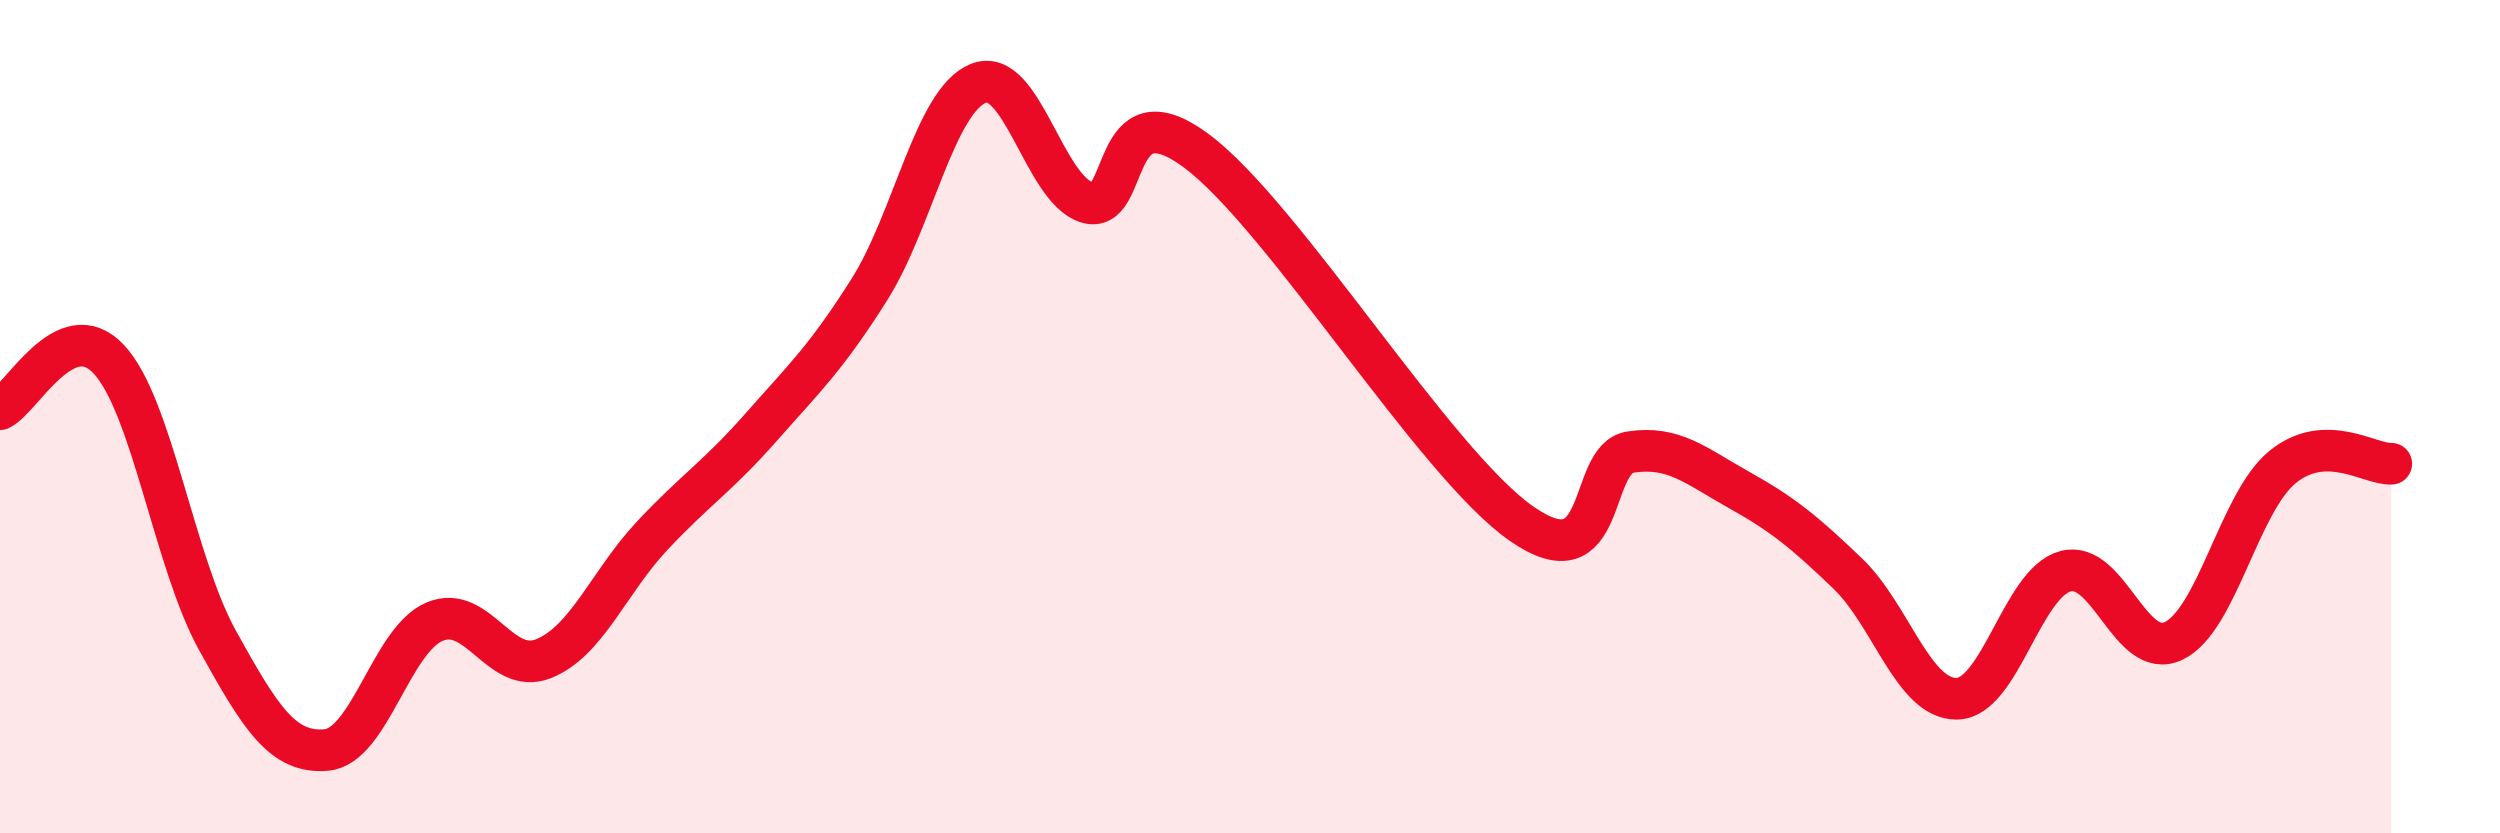
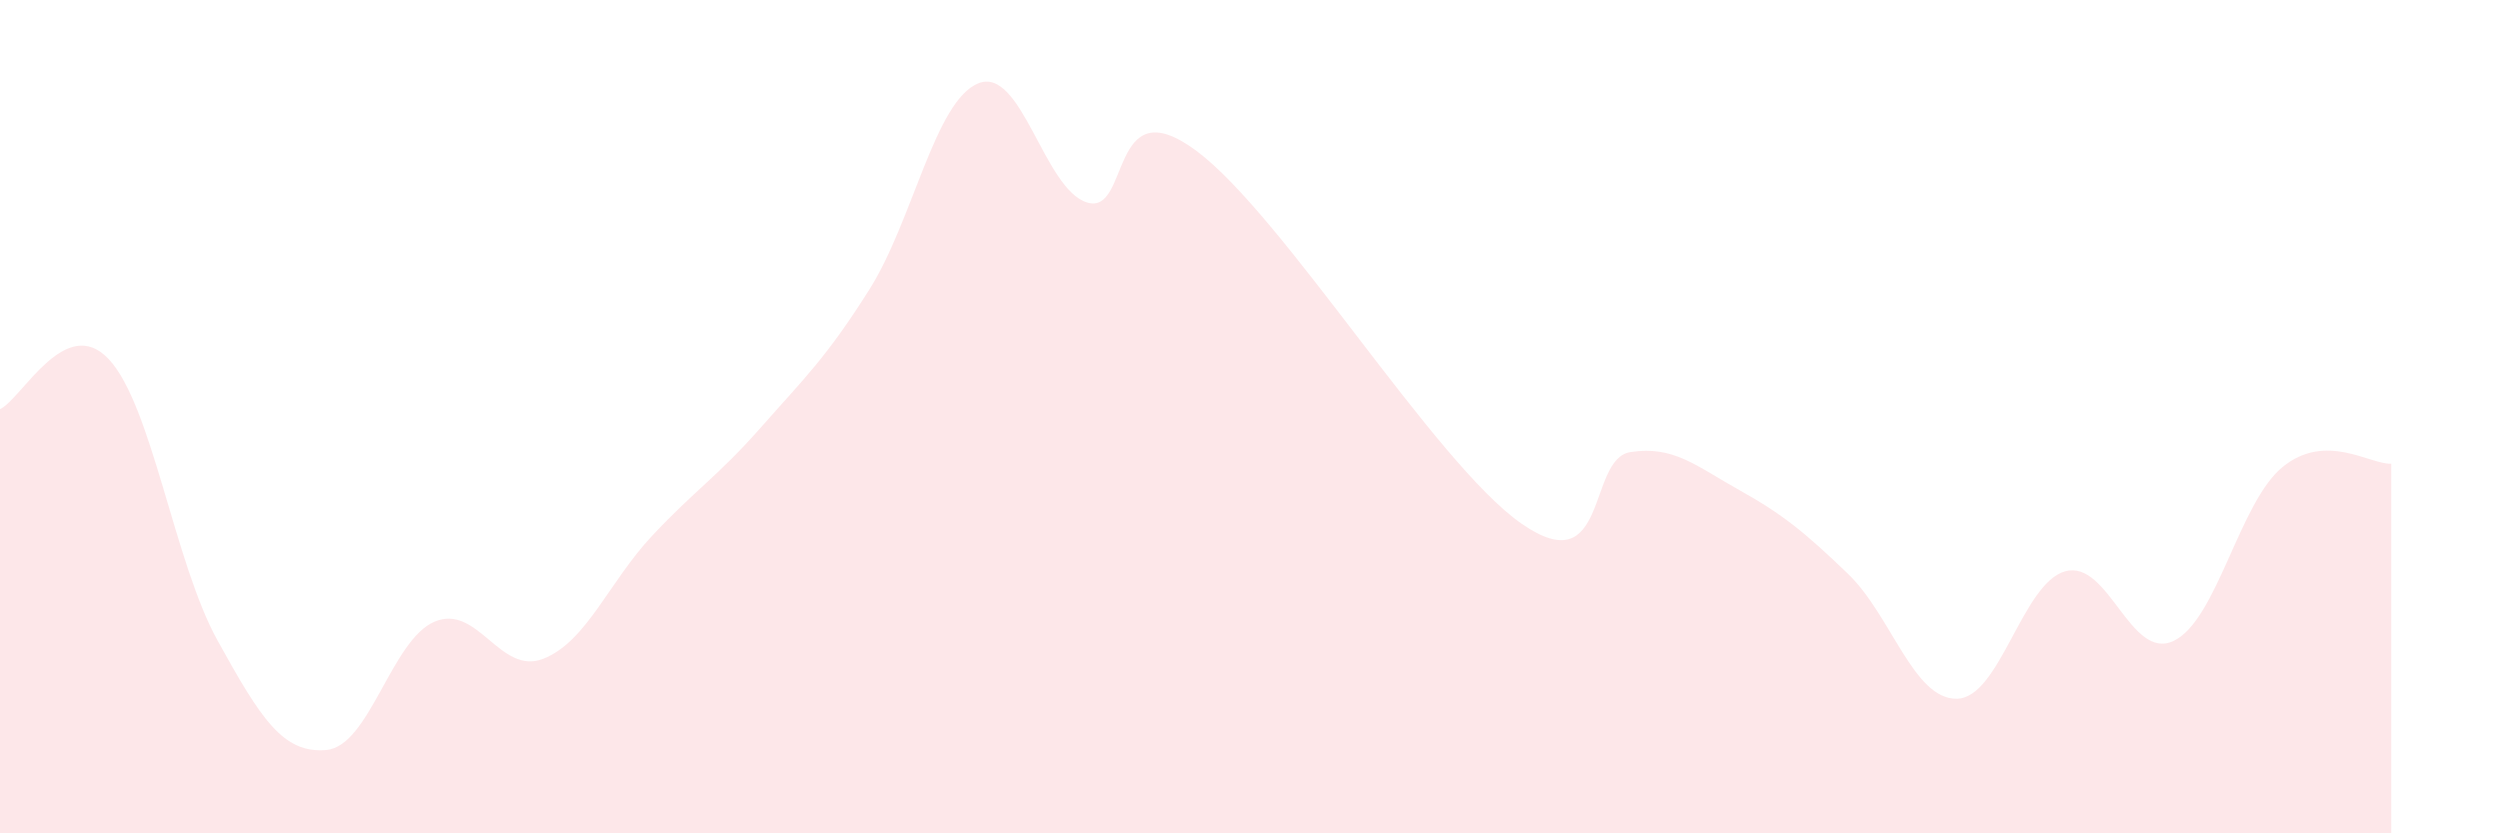
<svg xmlns="http://www.w3.org/2000/svg" width="60" height="20" viewBox="0 0 60 20">
  <path d="M 0,9.82 C 0.52,9.58 1.57,7.51 2.61,8.62 C 3.65,9.73 4.18,13.49 5.22,15.37 C 6.26,17.25 6.79,18.09 7.83,18 C 8.87,17.91 9.39,15.36 10.43,14.92 C 11.47,14.48 12,16.22 13.04,15.81 C 14.08,15.4 14.61,13.97 15.65,12.86 C 16.69,11.75 17.22,11.44 18.26,10.26 C 19.3,9.08 19.83,8.59 20.87,6.94 C 21.91,5.29 22.44,2.42 23.48,2 C 24.52,1.58 25.05,4.54 26.09,4.86 C 27.13,5.18 26.61,2.07 28.7,3.61 C 30.79,5.15 34.43,11.12 36.52,12.57 C 38.61,14.02 38.09,11.01 39.13,10.85 C 40.17,10.69 40.7,11.18 41.74,11.76 C 42.78,12.34 43.31,12.77 44.35,13.77 C 45.39,14.77 45.92,16.78 46.96,16.77 C 48,16.76 48.53,13.99 49.57,13.71 C 50.61,13.43 51.13,15.88 52.17,15.38 C 53.21,14.88 53.74,12.06 54.78,11.21 C 55.82,10.36 56.87,11.15 57.39,11.13L57.39 20L0 20Z" fill="#EB0A25" opacity="0.1" stroke-linecap="round" stroke-linejoin="round" />
-   <path d="M 0,9.82 C 0.52,9.58 1.57,7.51 2.61,8.62 C 3.65,9.73 4.18,13.49 5.22,15.37 C 6.26,17.25 6.79,18.09 7.83,18 C 8.87,17.91 9.39,15.36 10.43,14.92 C 11.47,14.48 12,16.22 13.04,15.81 C 14.08,15.4 14.61,13.97 15.65,12.86 C 16.69,11.75 17.22,11.44 18.26,10.26 C 19.3,9.08 19.83,8.59 20.87,6.94 C 21.91,5.29 22.44,2.42 23.48,2 C 24.52,1.58 25.05,4.54 26.09,4.86 C 27.13,5.18 26.61,2.07 28.7,3.61 C 30.79,5.15 34.43,11.12 36.52,12.57 C 38.61,14.02 38.09,11.01 39.13,10.85 C 40.17,10.69 40.7,11.18 41.74,11.76 C 42.78,12.34 43.31,12.77 44.35,13.77 C 45.39,14.77 45.92,16.78 46.96,16.77 C 48,16.76 48.53,13.99 49.57,13.71 C 50.61,13.43 51.13,15.88 52.17,15.38 C 53.21,14.88 53.74,12.06 54.78,11.21 C 55.82,10.36 56.87,11.15 57.39,11.13" stroke="#EB0A25" stroke-width="1" fill="none" stroke-linecap="round" stroke-linejoin="round" />
</svg>